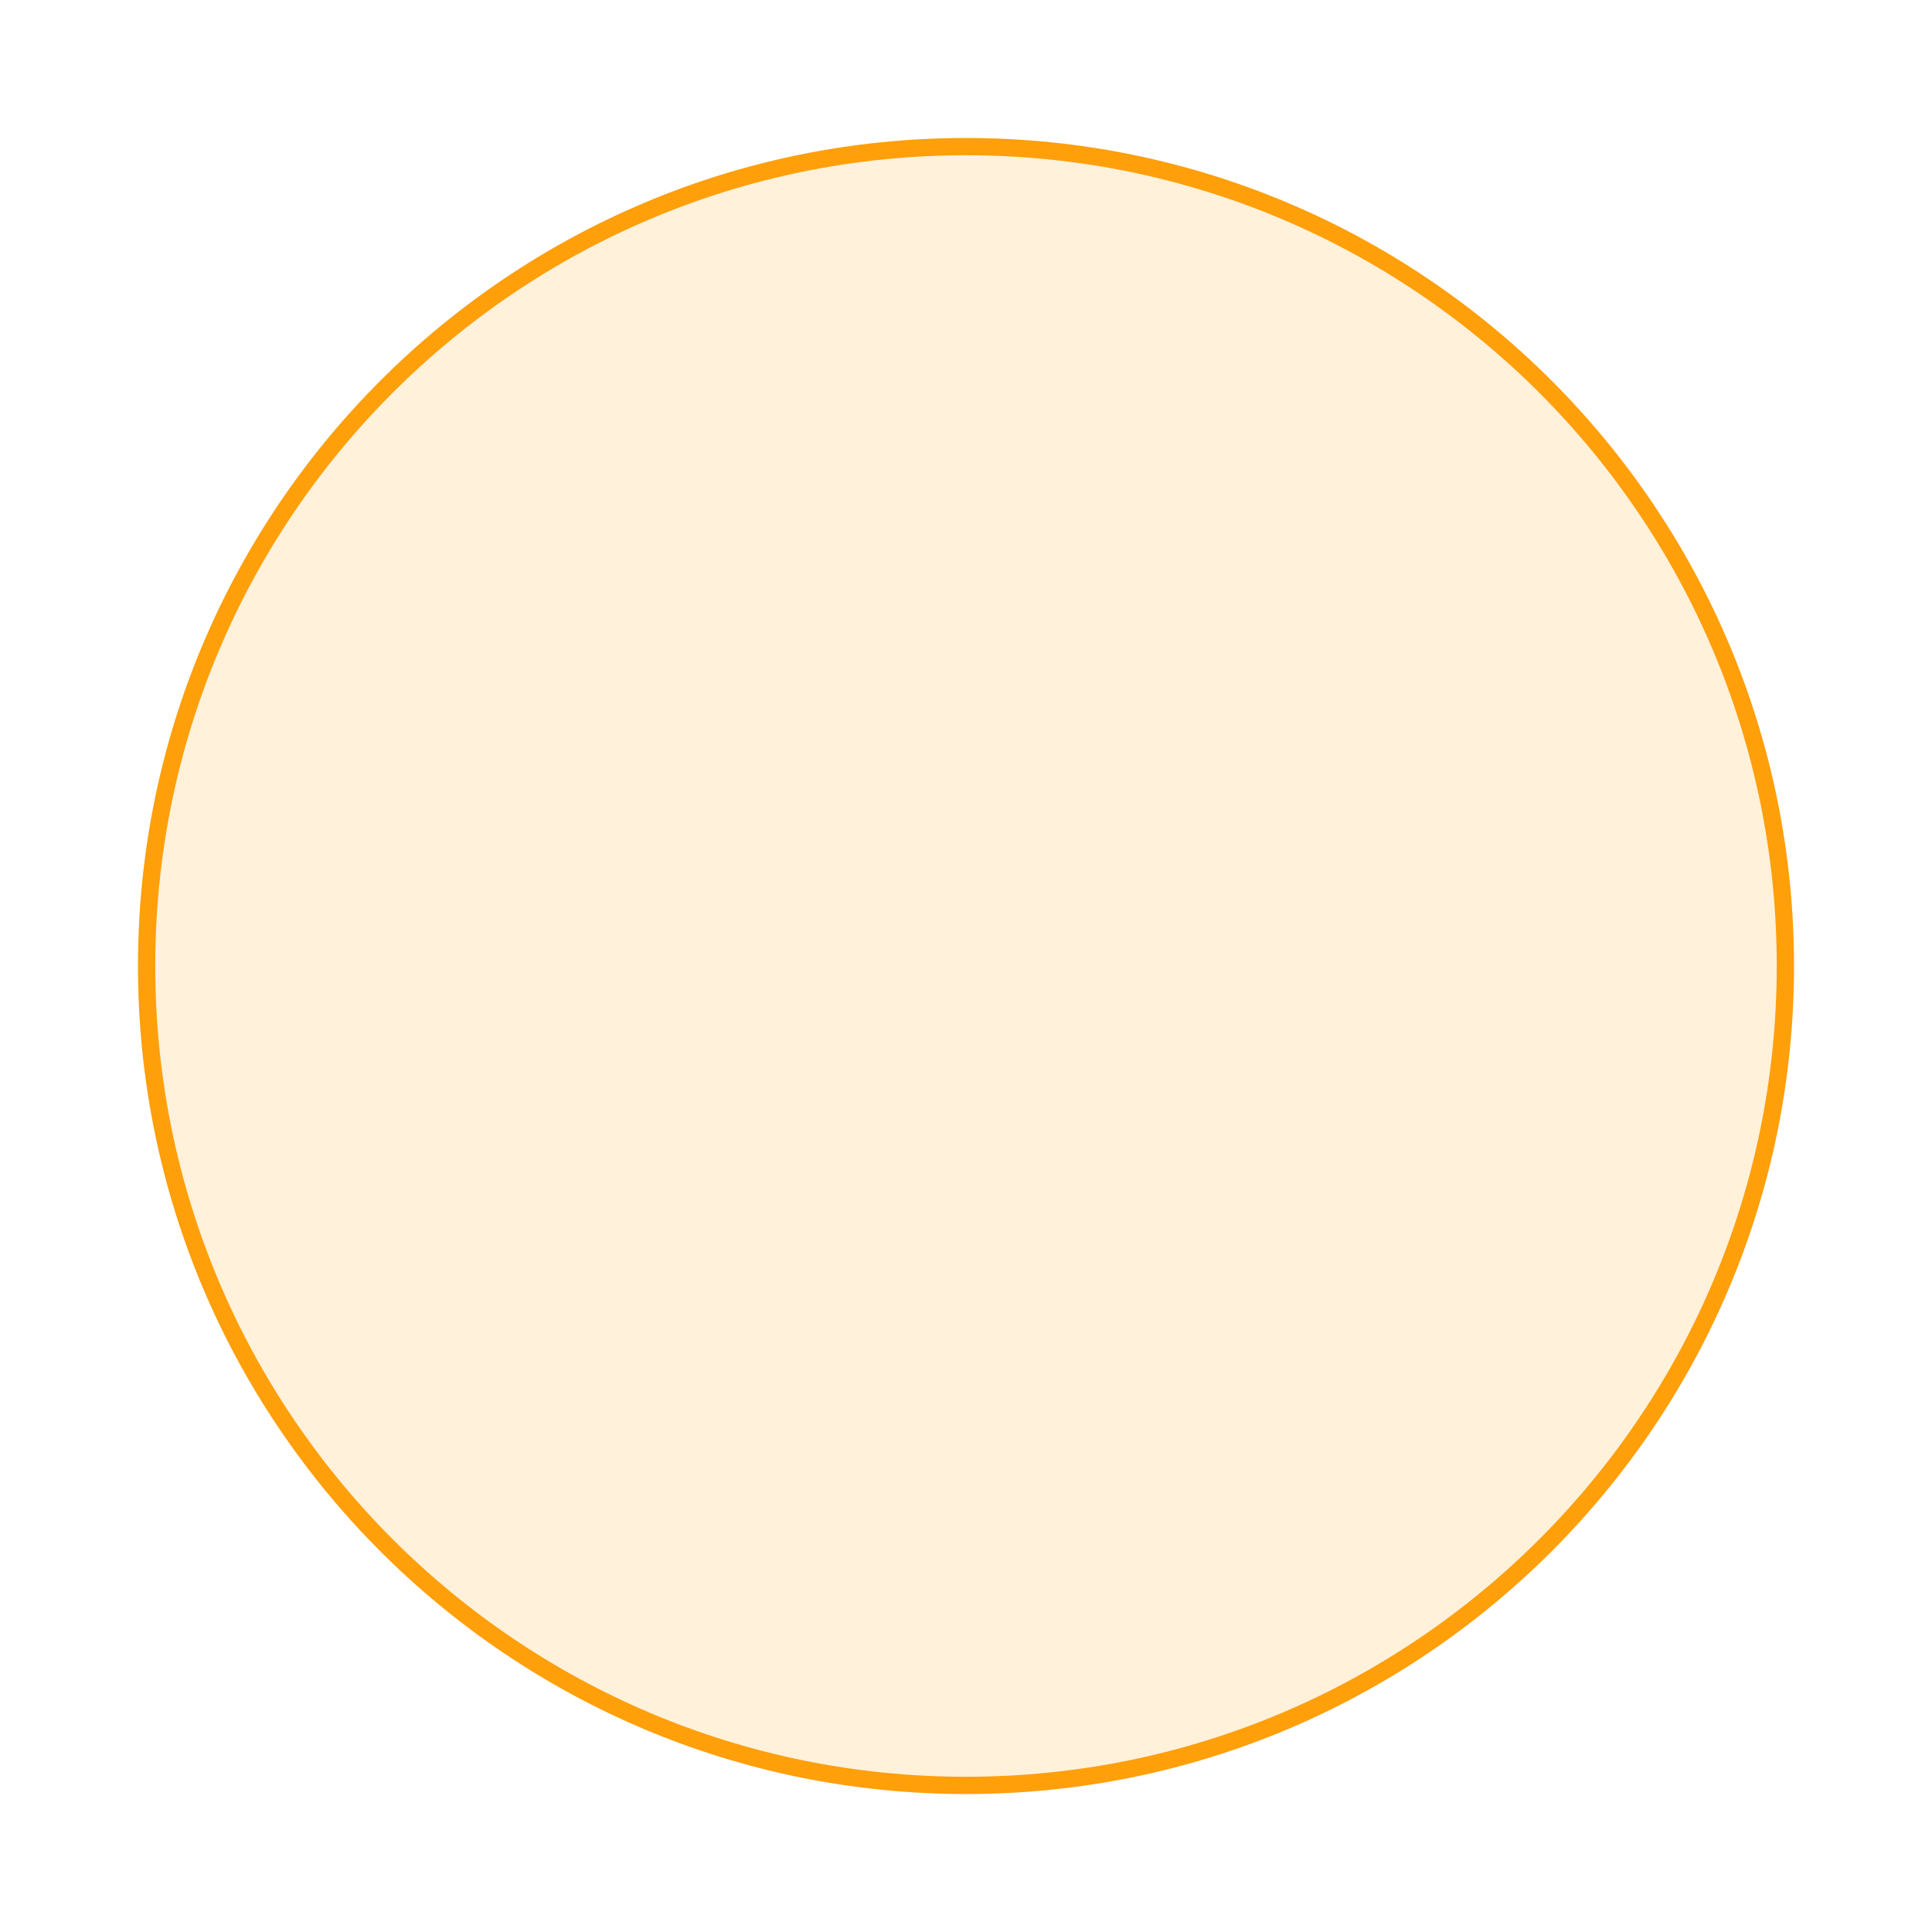
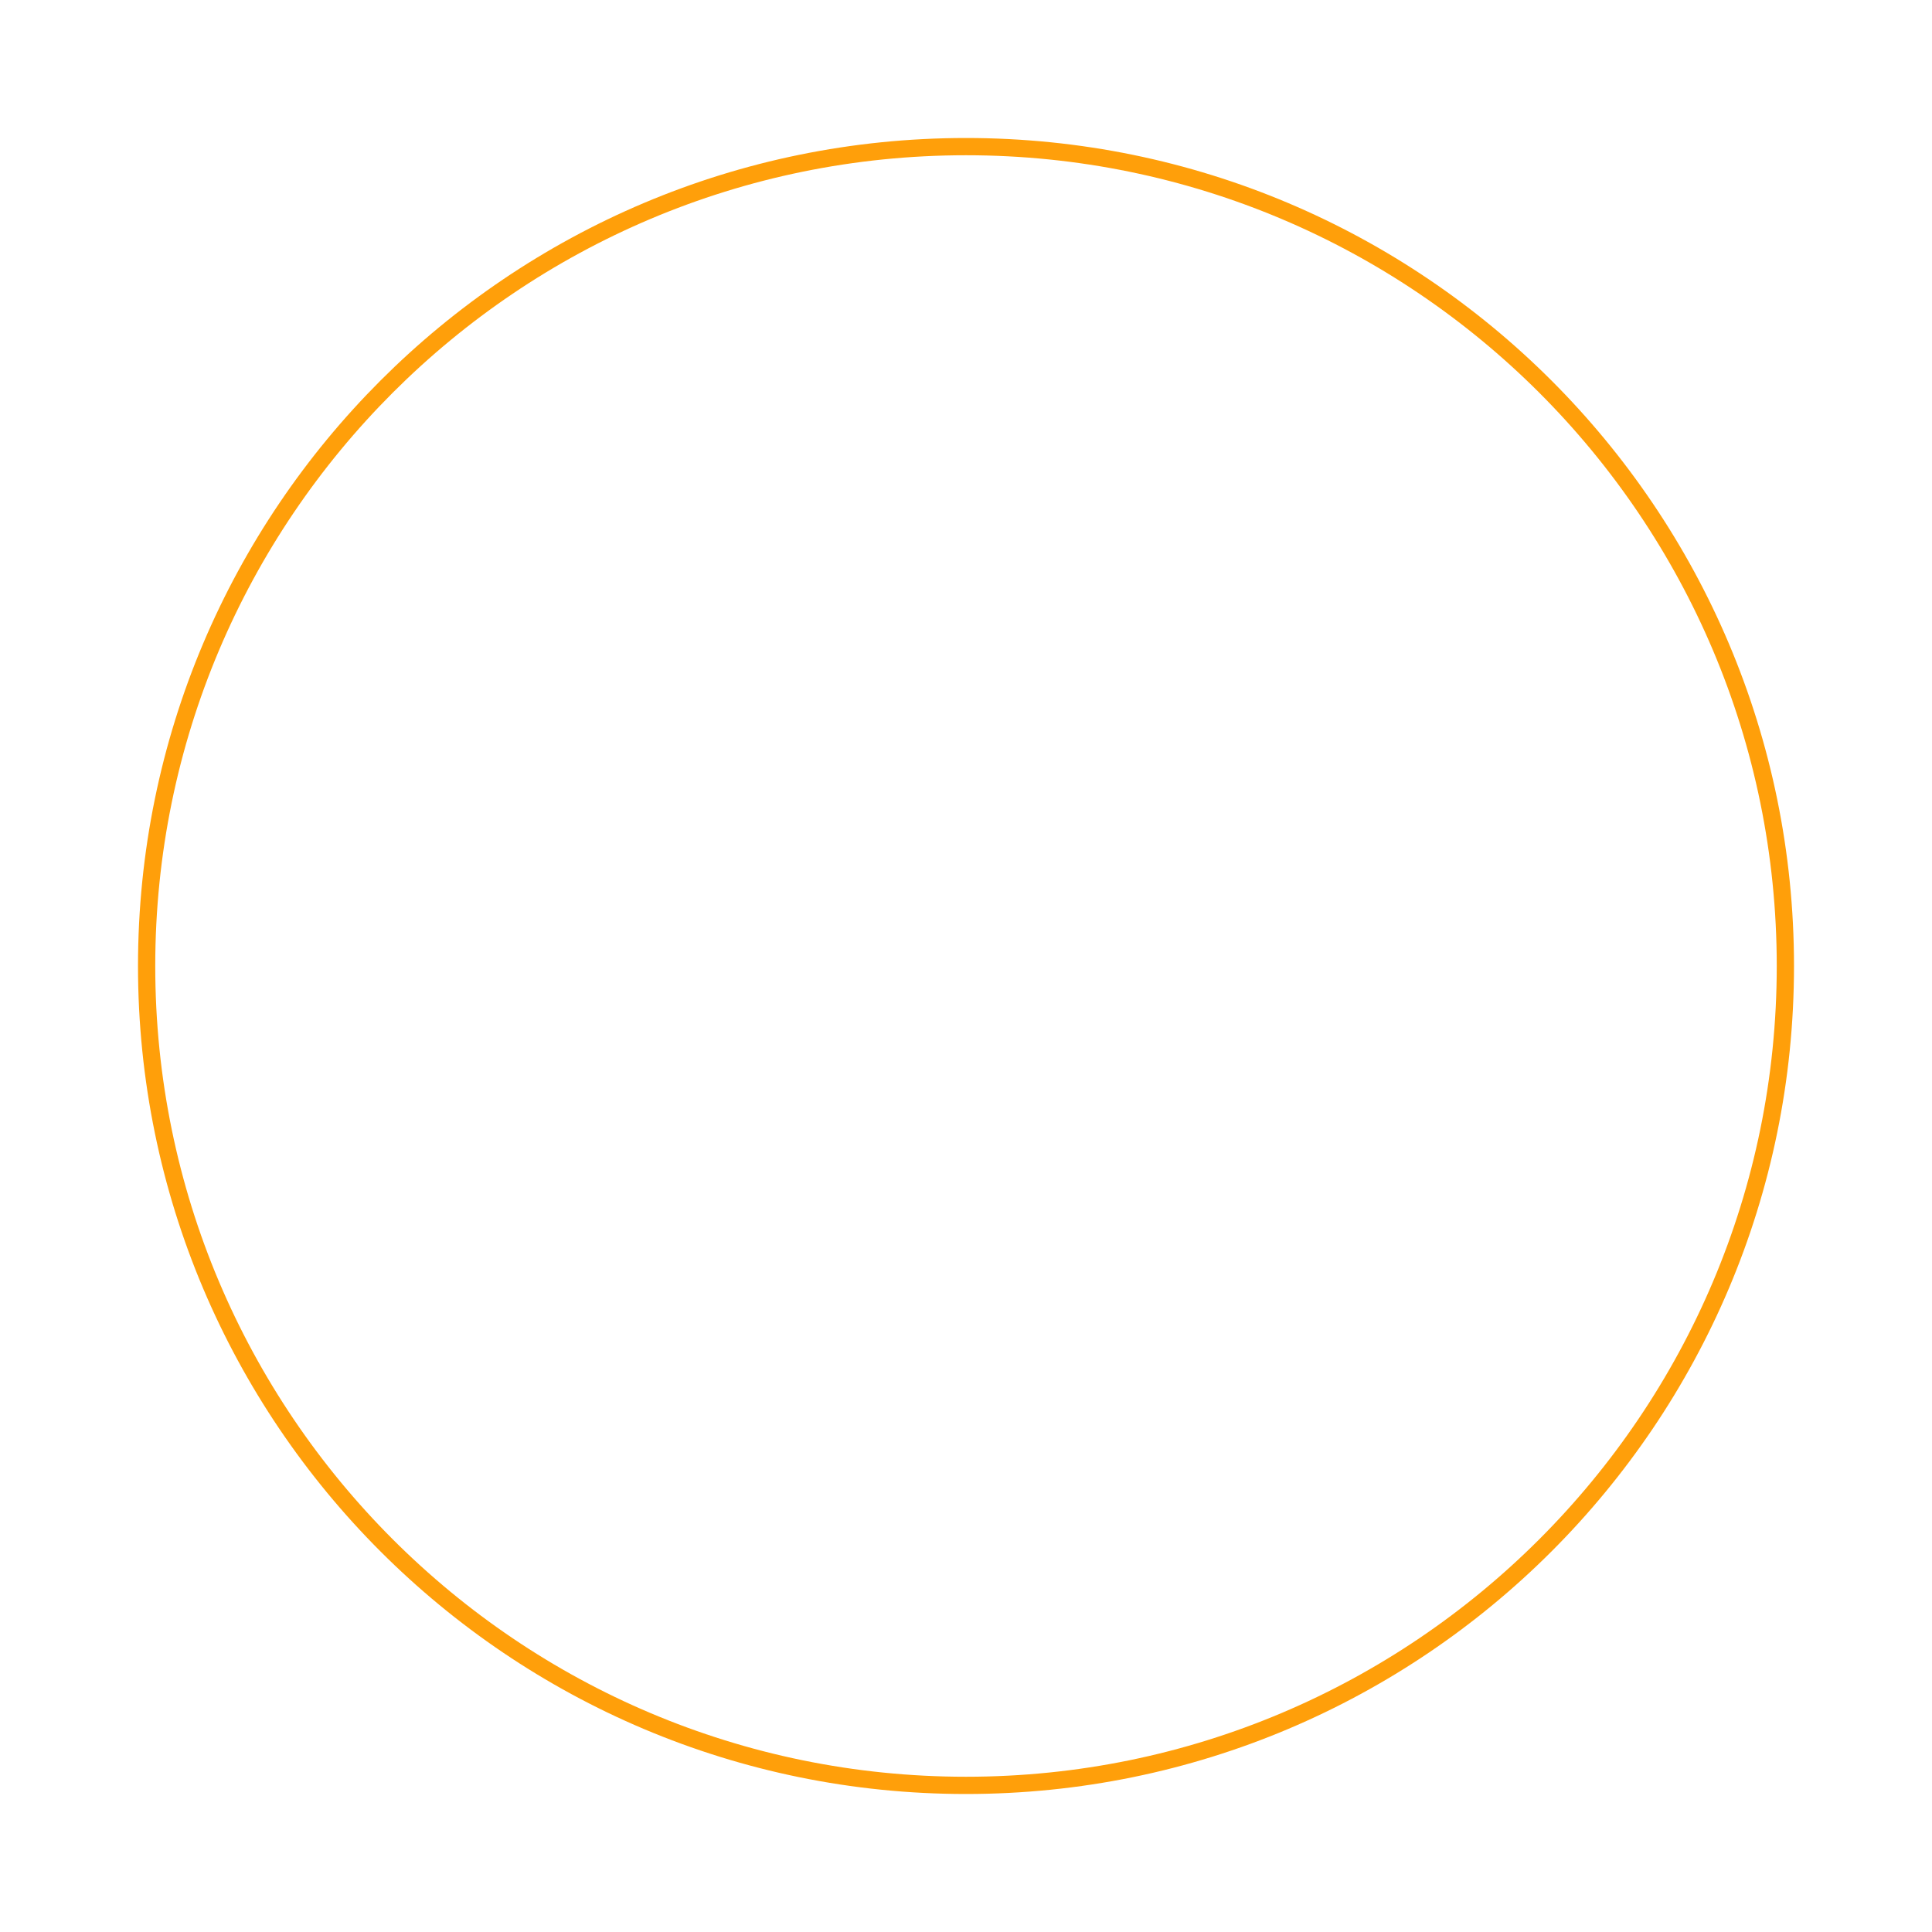
<svg xmlns="http://www.w3.org/2000/svg" fill="none" height="100%" overflow="visible" preserveAspectRatio="none" style="display: block;" viewBox="0 0 28 28" width="100%">
  <g filter="url(#filter0_d_0_74494)" id="Vector">
-     <path d="M26 13C26 6.373 20.627 1 14 1C7.373 1 2 6.373 2 13C2 19.627 7.373 25 14 25C20.627 25 26 19.627 26 13Z" fill="#FFF1DA" />
    <path d="M14 1.125C20.558 1.125 25.875 6.442 25.875 13C25.875 19.558 20.558 24.875 14 24.875C7.442 24.875 2.125 19.558 2.125 13C2.125 6.442 7.442 1.125 14 1.125Z" stroke="#FF9F0A" stroke-width="0.25" />
  </g>
  <defs>
    <filter color-interpolation-filters="sRGB" filterUnits="userSpaceOnUse" height="28" id="filter0_d_0_74494" width="28" x="0" y="0">
      <feFlood flood-opacity="0" result="BackgroundImageFix" />
      <feColorMatrix in="SourceAlpha" result="hardAlpha" type="matrix" values="0 0 0 0 0 0 0 0 0 0 0 0 0 0 0 0 0 0 127 0" />
      <feOffset dy="1" />
      <feGaussianBlur stdDeviation="1" />
      <feComposite in2="hardAlpha" operator="out" />
      <feColorMatrix type="matrix" values="0 0 0 0 0.039 0 0 0 0 0.05 0 0 0 0 0.071 0 0 0 0.05 0" />
      <feBlend in2="BackgroundImageFix" mode="normal" result="effect1_dropShadow_0_74494" />
      <feBlend in="SourceGraphic" in2="effect1_dropShadow_0_74494" mode="normal" result="shape" />
    </filter>
  </defs>
</svg>